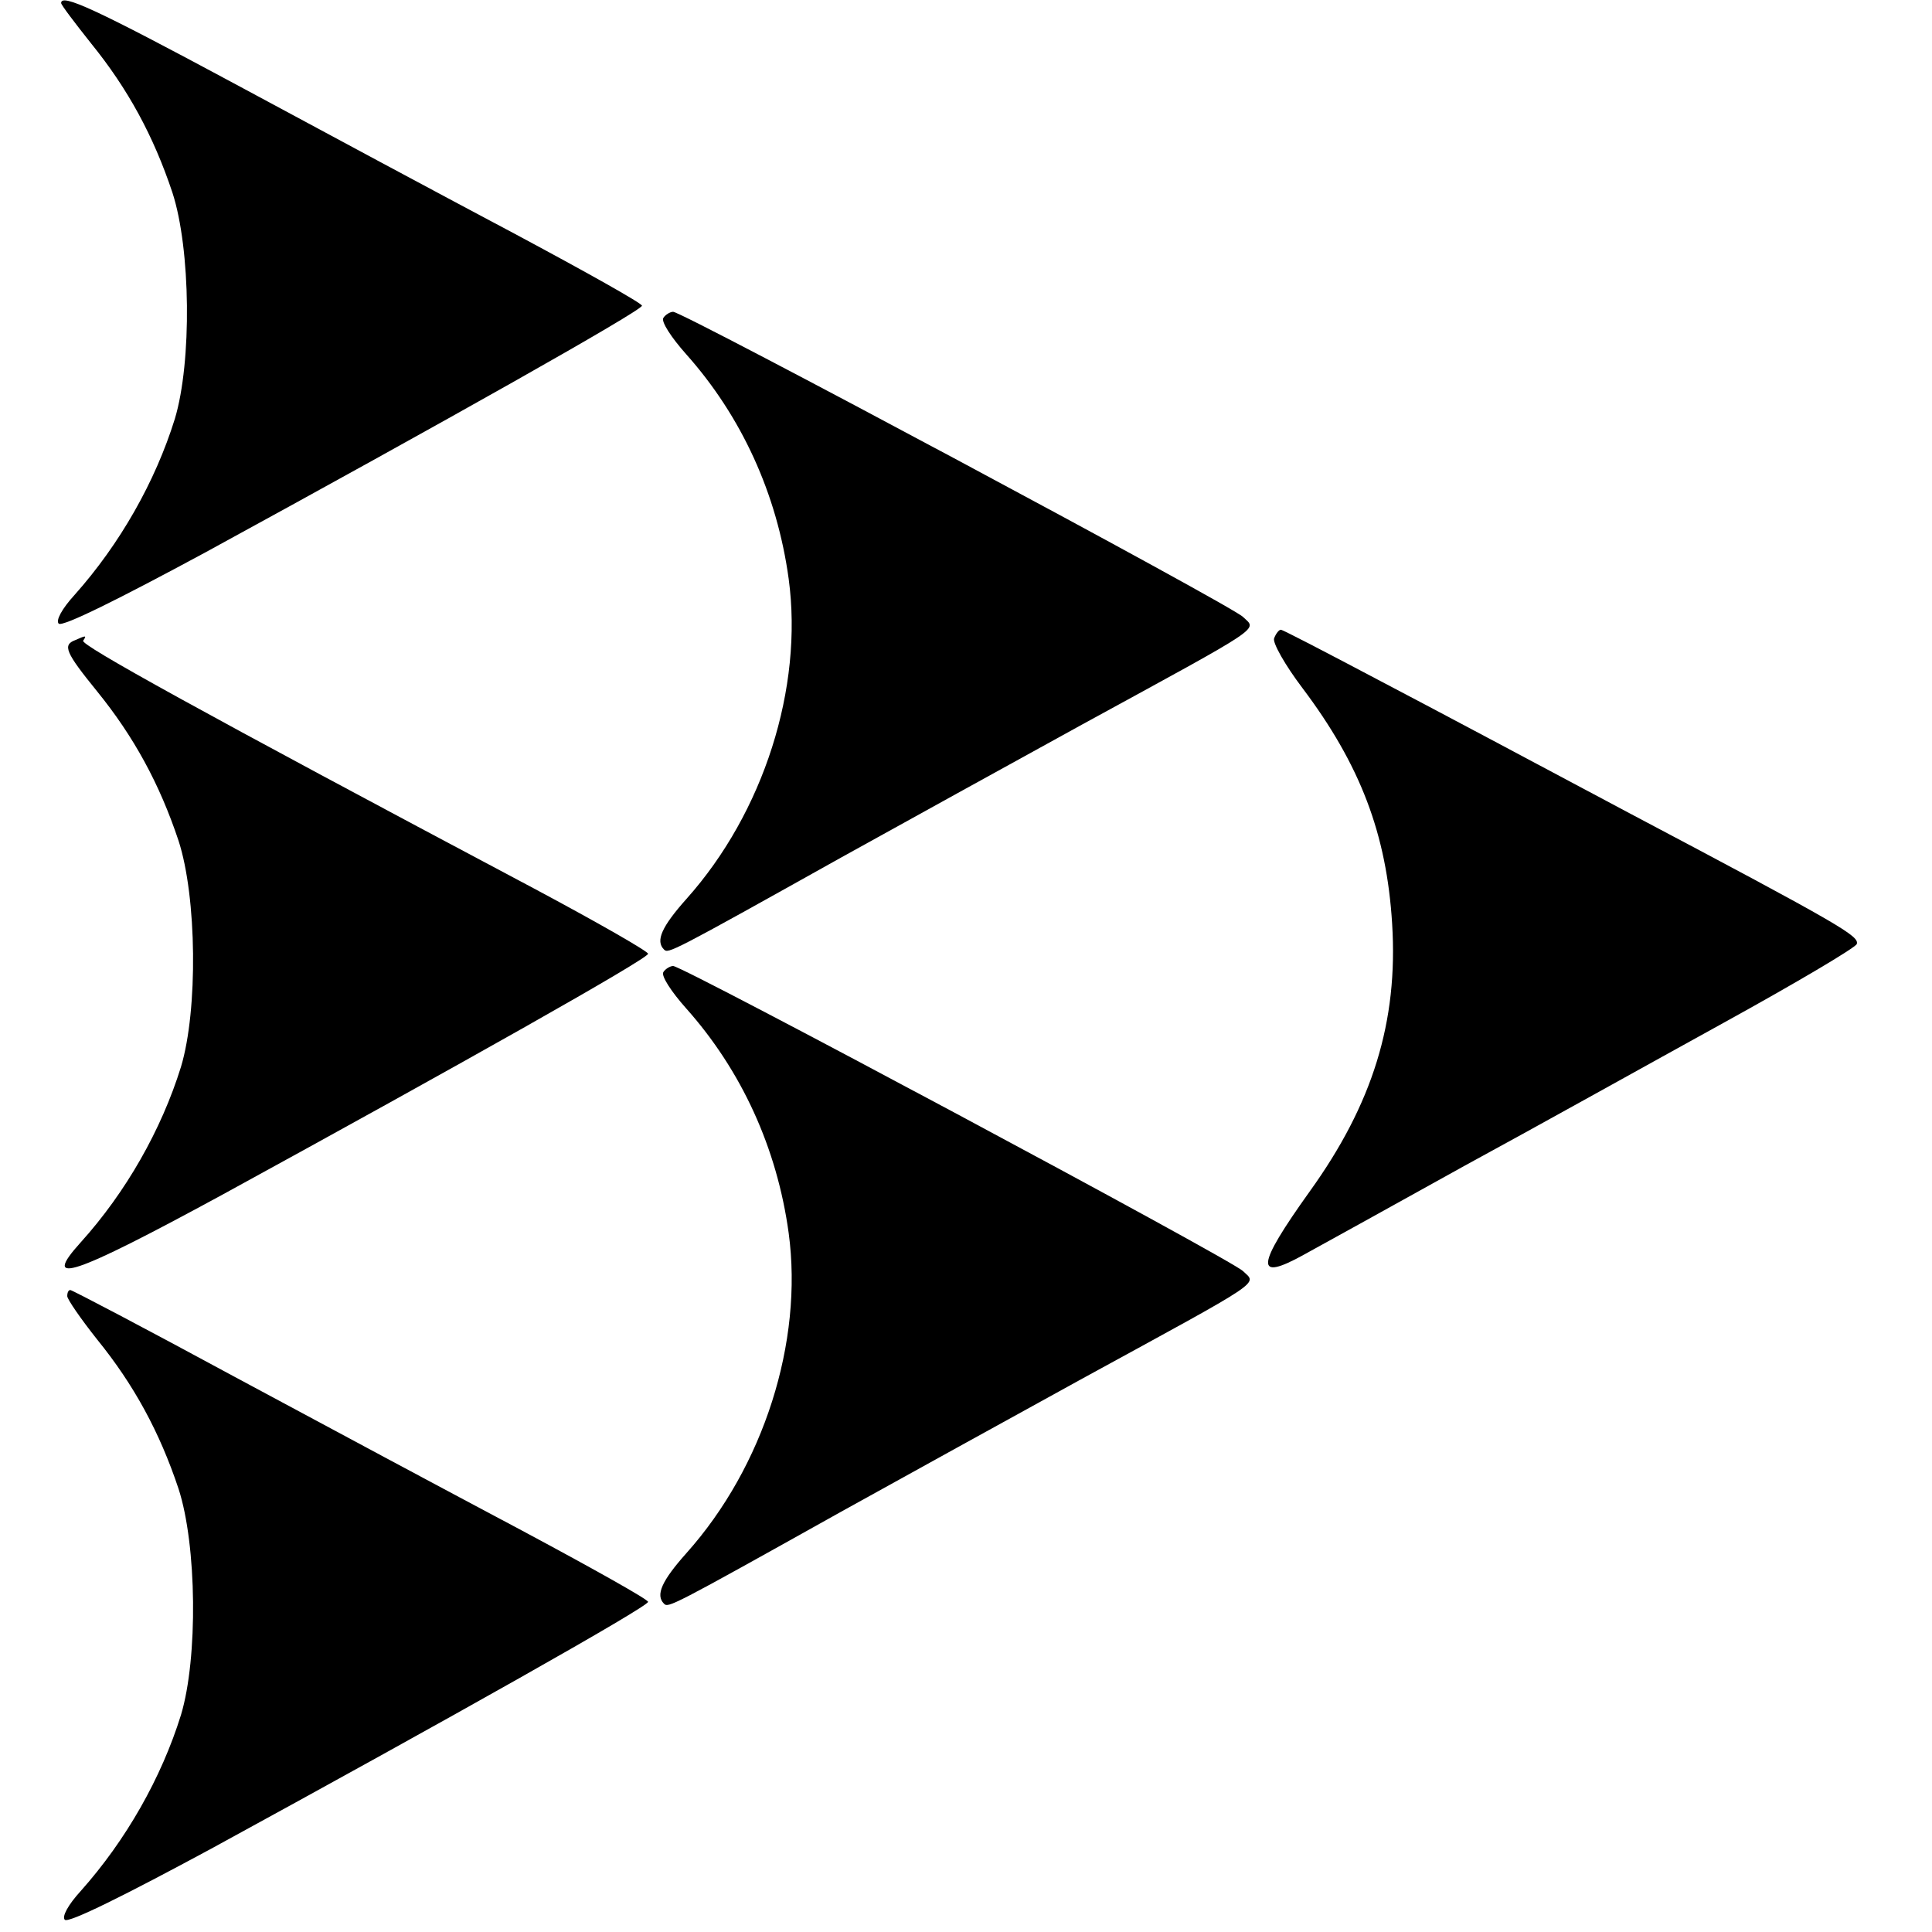
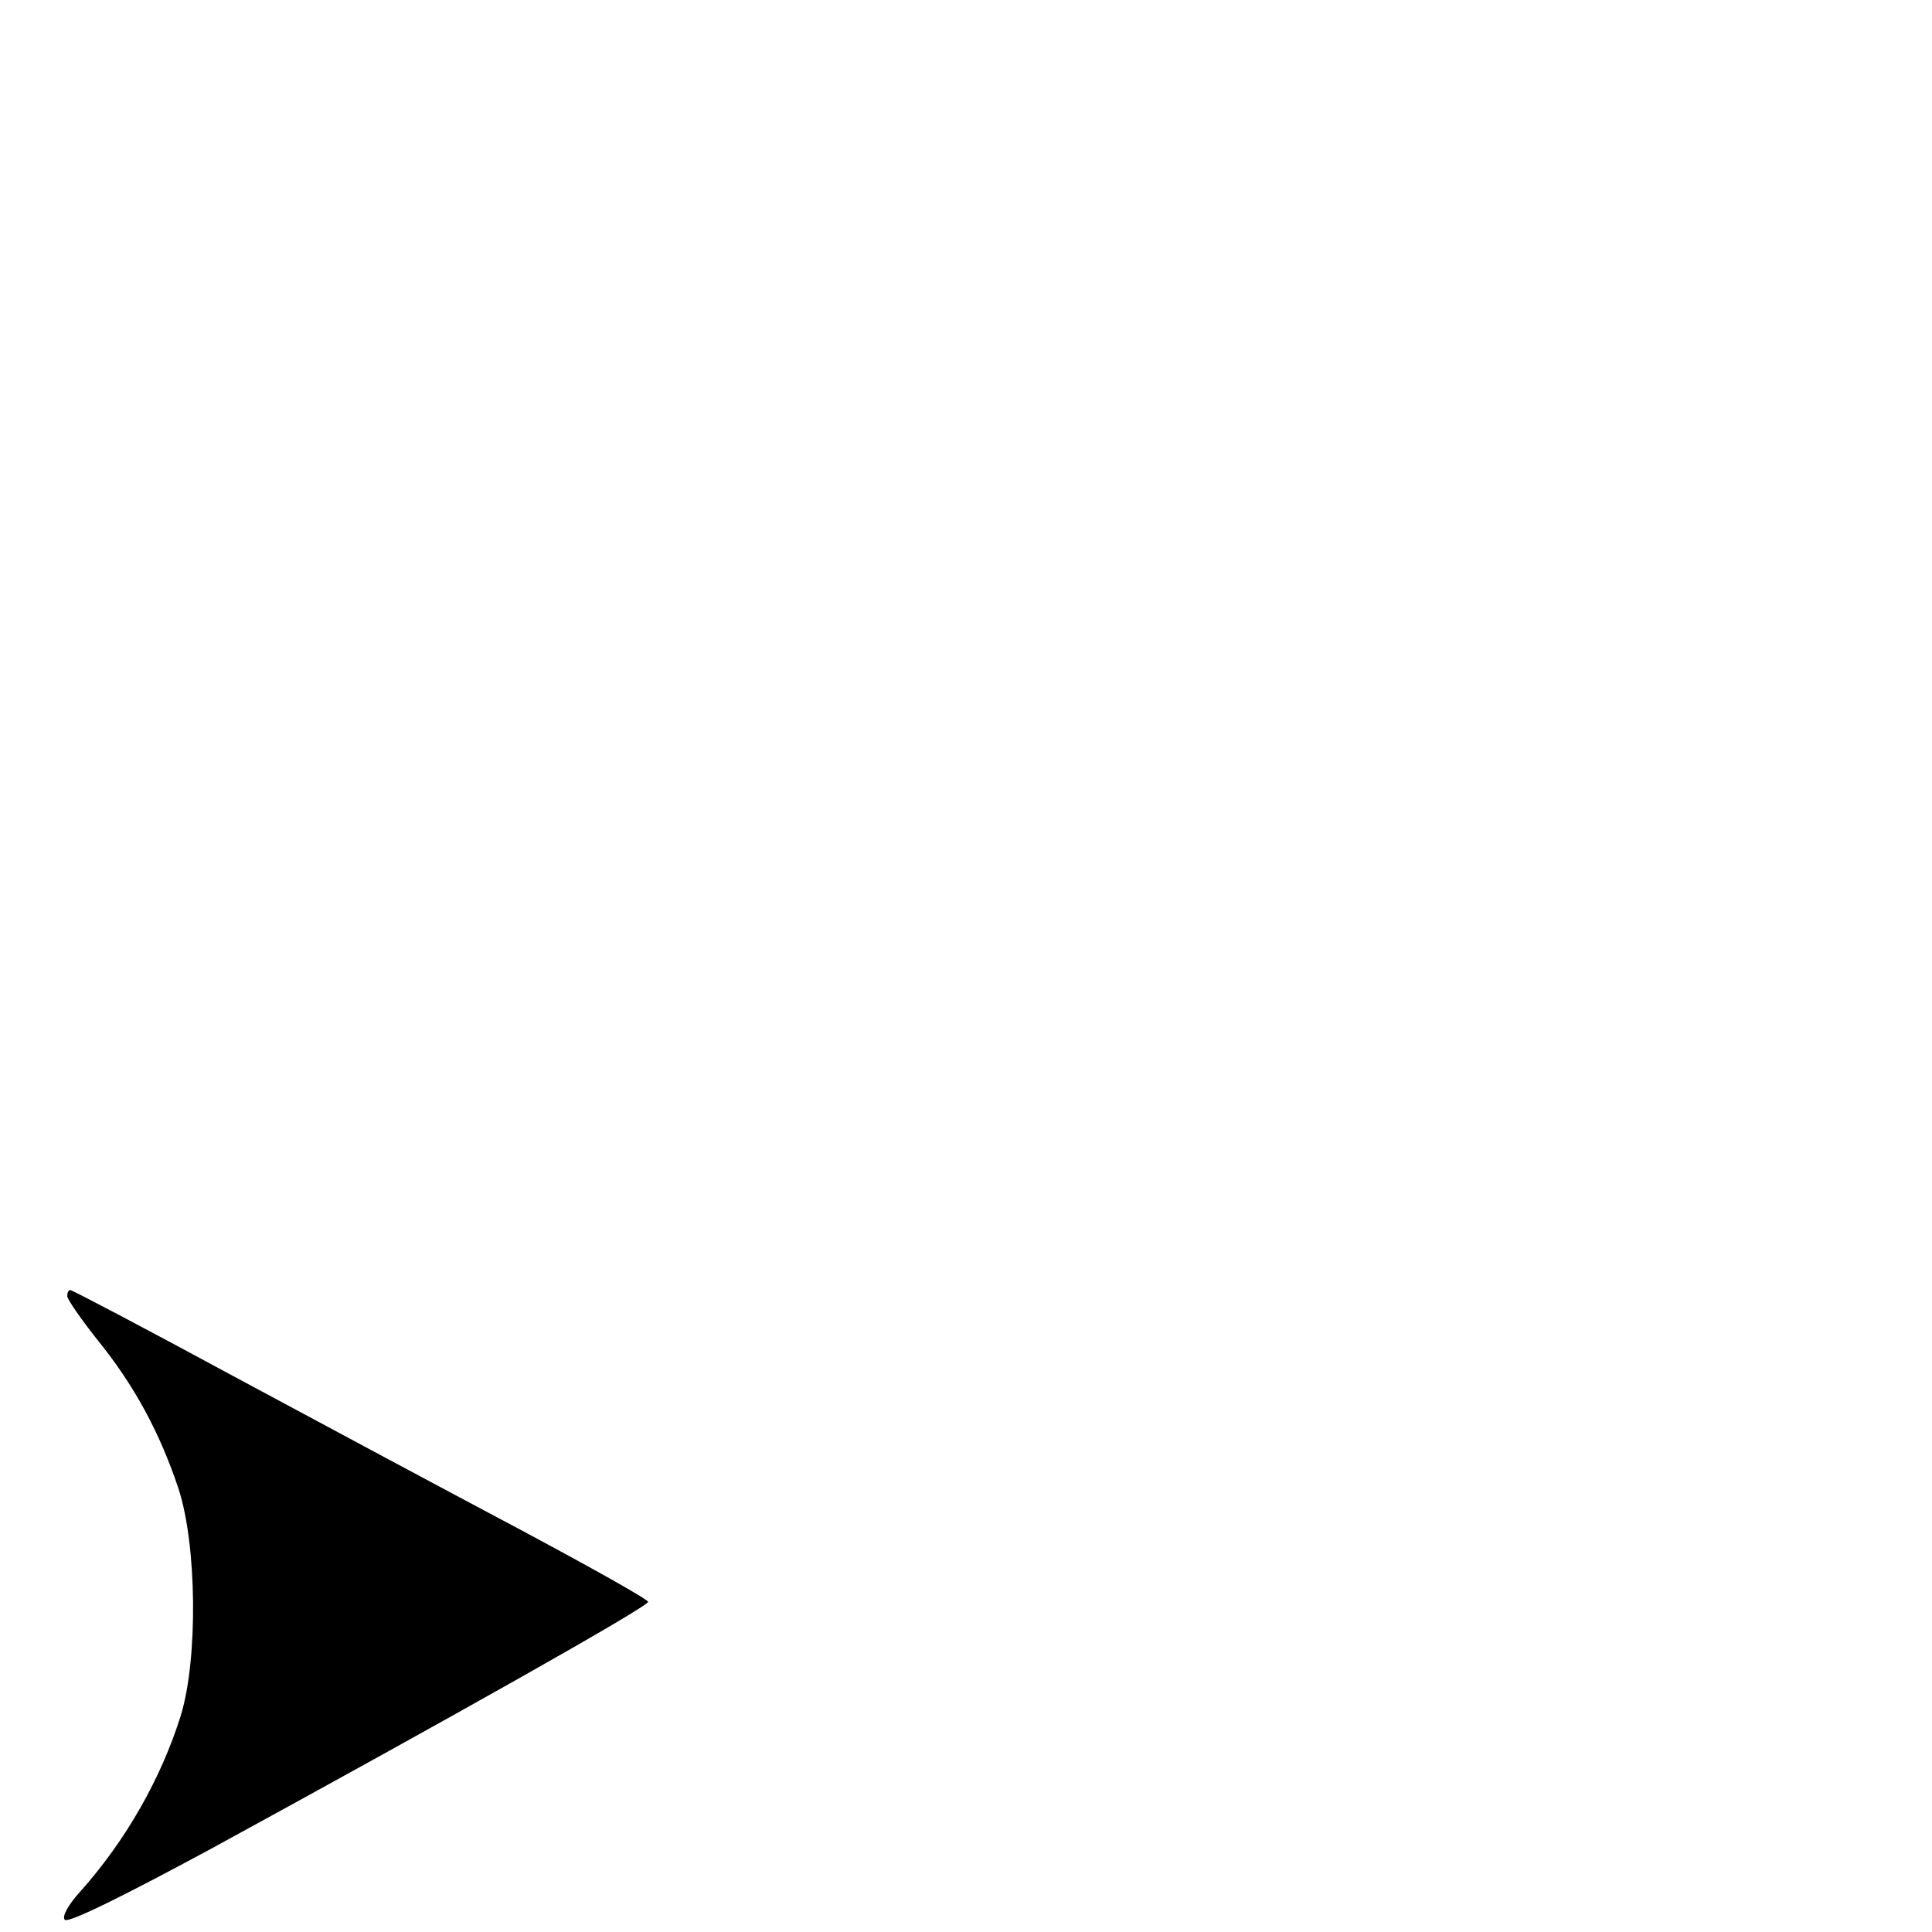
<svg xmlns="http://www.w3.org/2000/svg" version="1.0" width="316pt" height="316pt" viewBox="0 0 316 316" preserveAspectRatio="xMidYMid meet">
  <g transform="translate(0,316) scale(0.1,-0.1)" fill="#000000" stroke="none">
-     <path d="M100 3155 c0 -3 22 -32 49 -66 60 -74 102 -151 133 -244 30 -92 32 -277 4 -370 -32 -103 -90 -205 -164 -288 -21 -23 -31 -42 -26 -47 6 -6 100 41 239 116 392 214 715 396 715 404 0 4 -93 56 -207 117 -115 61 -322 172 -461 247 -227 122 -282 147 -282 131z" />
-     <path d="M1085 2640 c-4 -6 13 -32 37 -59 91 -102 149 -229 168 -368 24 -178 -41 -382 -167 -523 -41 -46 -51 -69 -37 -83 7 -7 10 -6 289 150 99 55 277 153 395 218 302 165 286 154 263 176 -19 19 -916 499 -932 499 -5 0 -13 -5 -16 -10z" />
-     <path d="M2084 2116 c-3 -7 18 -44 46 -81 95 -126 138 -239 147 -386 10 -160 -32 -295 -135 -438 -88 -123 -90 -148 -9 -103 29 16 147 81 262 145 116 63 306 169 424 234 118 65 216 123 218 129 4 13 -24 30 -372 214 -137 73 -321 171 -407 216 -87 46 -160 84 -163 84 -3 0 -8 -6 -11 -14z" />
-     <path d="M123 2113 c-21 -8 -16 -20 36 -84 60 -74 102 -151 133 -244 30 -92 32 -277 4 -370 -32 -103 -90 -205 -164 -287 -66 -73 -13 -55 230 77 393 215 698 387 698 395 0 4 -84 52 -187 107 -554 294 -741 398 -737 405 6 9 5 9 -13 1z" />
-     <path d="M1085 1570 c-4 -6 13 -32 37 -59 91 -102 149 -229 168 -368 24 -178 -41 -382 -167 -523 -41 -46 -51 -69 -37 -83 7 -7 10 -6 289 150 99 55 277 153 395 218 302 165 286 154 263 176 -19 19 -916 499 -932 499 -5 0 -13 -5 -16 -10z" />
    <path d="M110 1040 c0 -5 22 -37 49 -71 60 -74 102 -151 133 -244 30 -92 32 -277 4 -370 -32 -103 -90 -205 -164 -288 -21 -23 -31 -42 -26 -47 6 -6 100 41 239 116 392 214 715 396 715 404 0 4 -93 56 -207 117 -115 61 -326 174 -471 252 -144 78 -264 141 -267 141 -3 0 -5 -4 -5 -10z" />
  </g>
</svg>